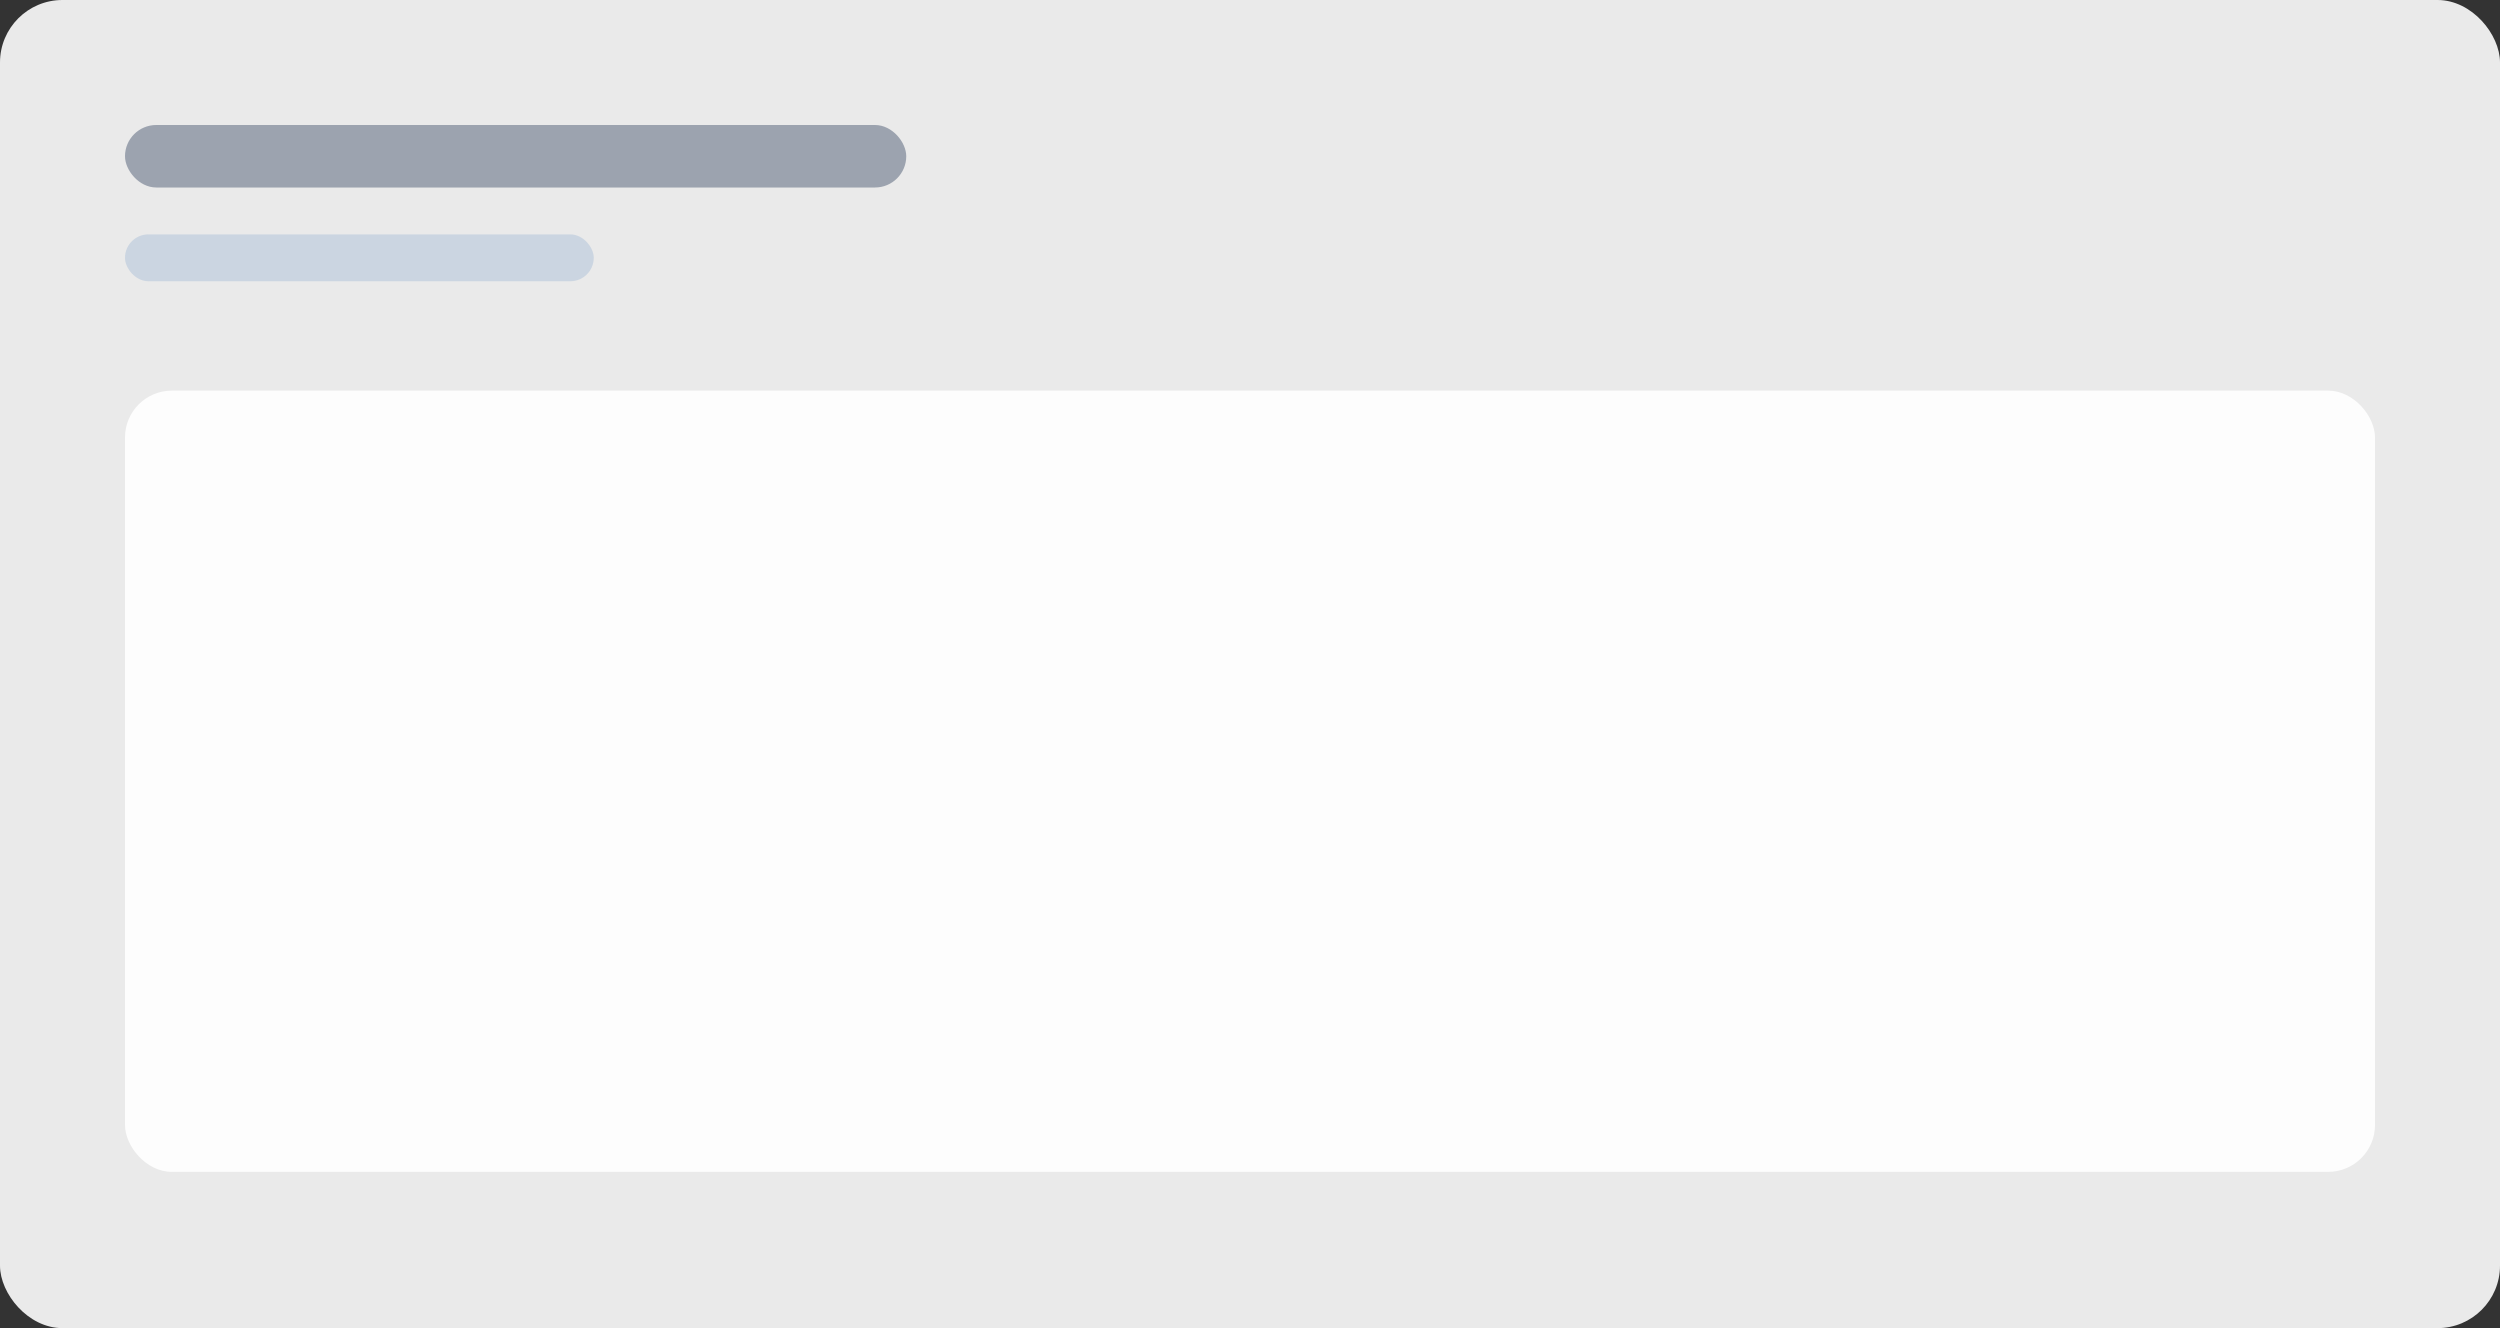
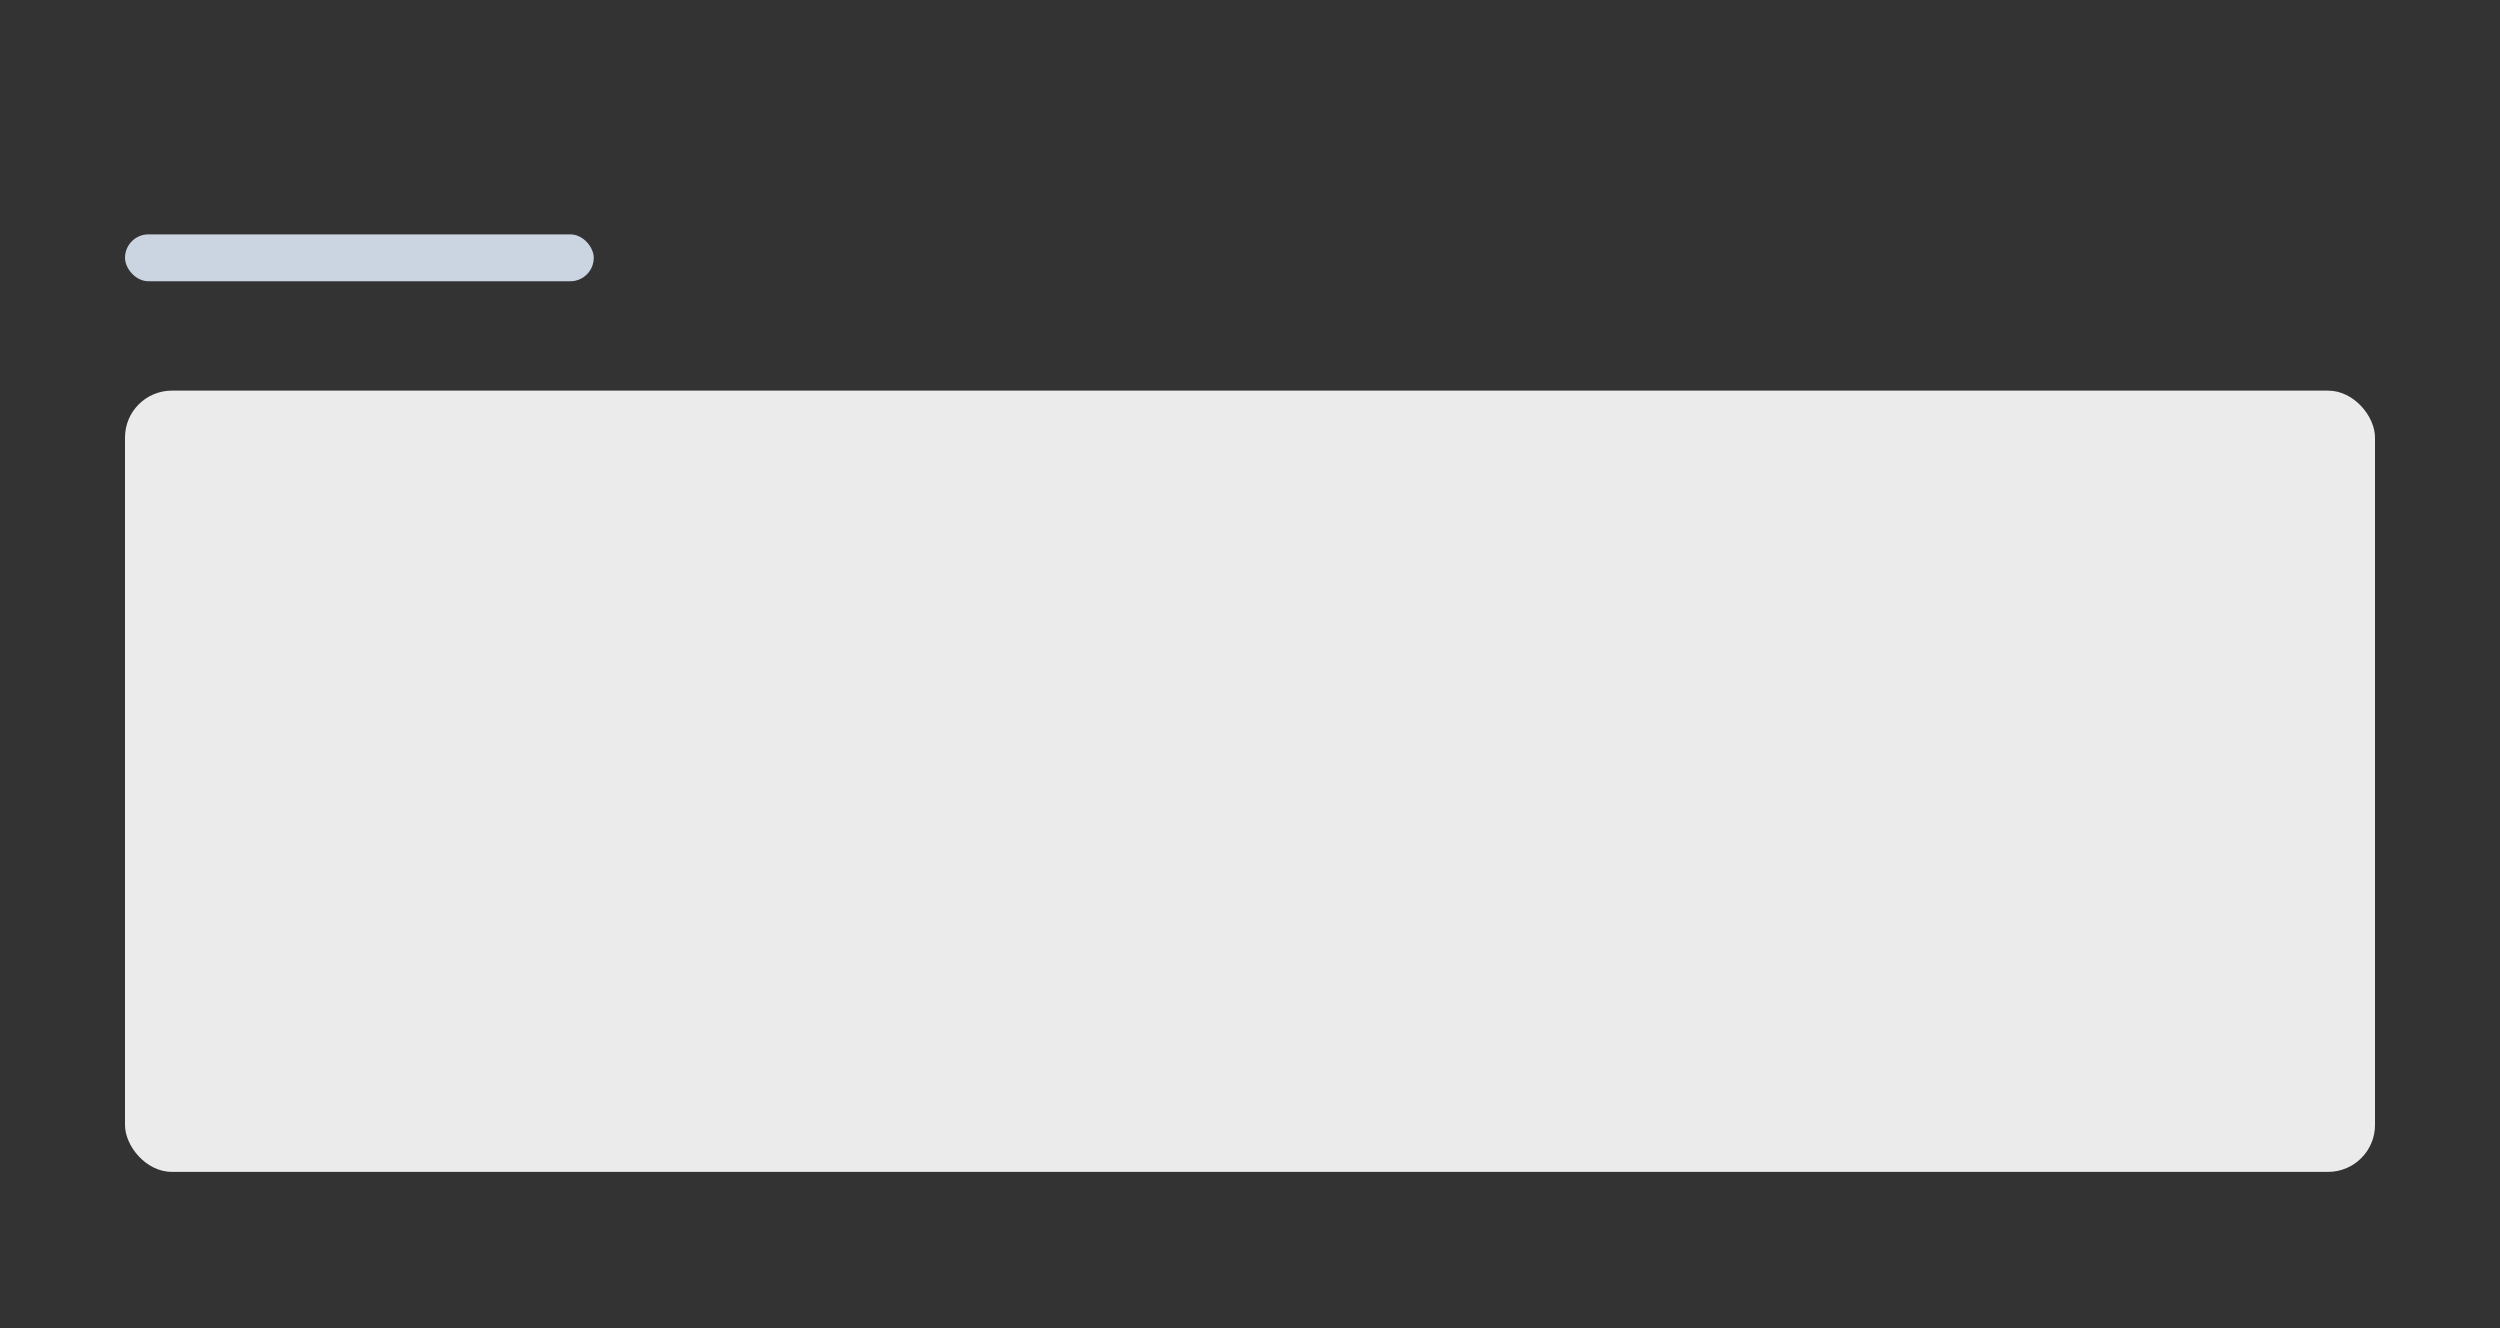
<svg xmlns="http://www.w3.org/2000/svg" width="640" height="340" viewBox="0 0 640 340">
  <rect x="0" y="0" width="640" height="340" fill="#333333" stroke="none" />
-   <rect width="640" height="340" rx="16" fill="#eaeaea" />
-   <rect x="32" y="32" width="200" height="16" rx="8" fill="#9ca3af" />
  <rect x="32" y="60" width="120" height="12" rx="6" fill="#cbd5e1" />
  <rect x="32" y="100" width="576" height="200" rx="12" fill="#ffffff" opacity="0.9" />
</svg>